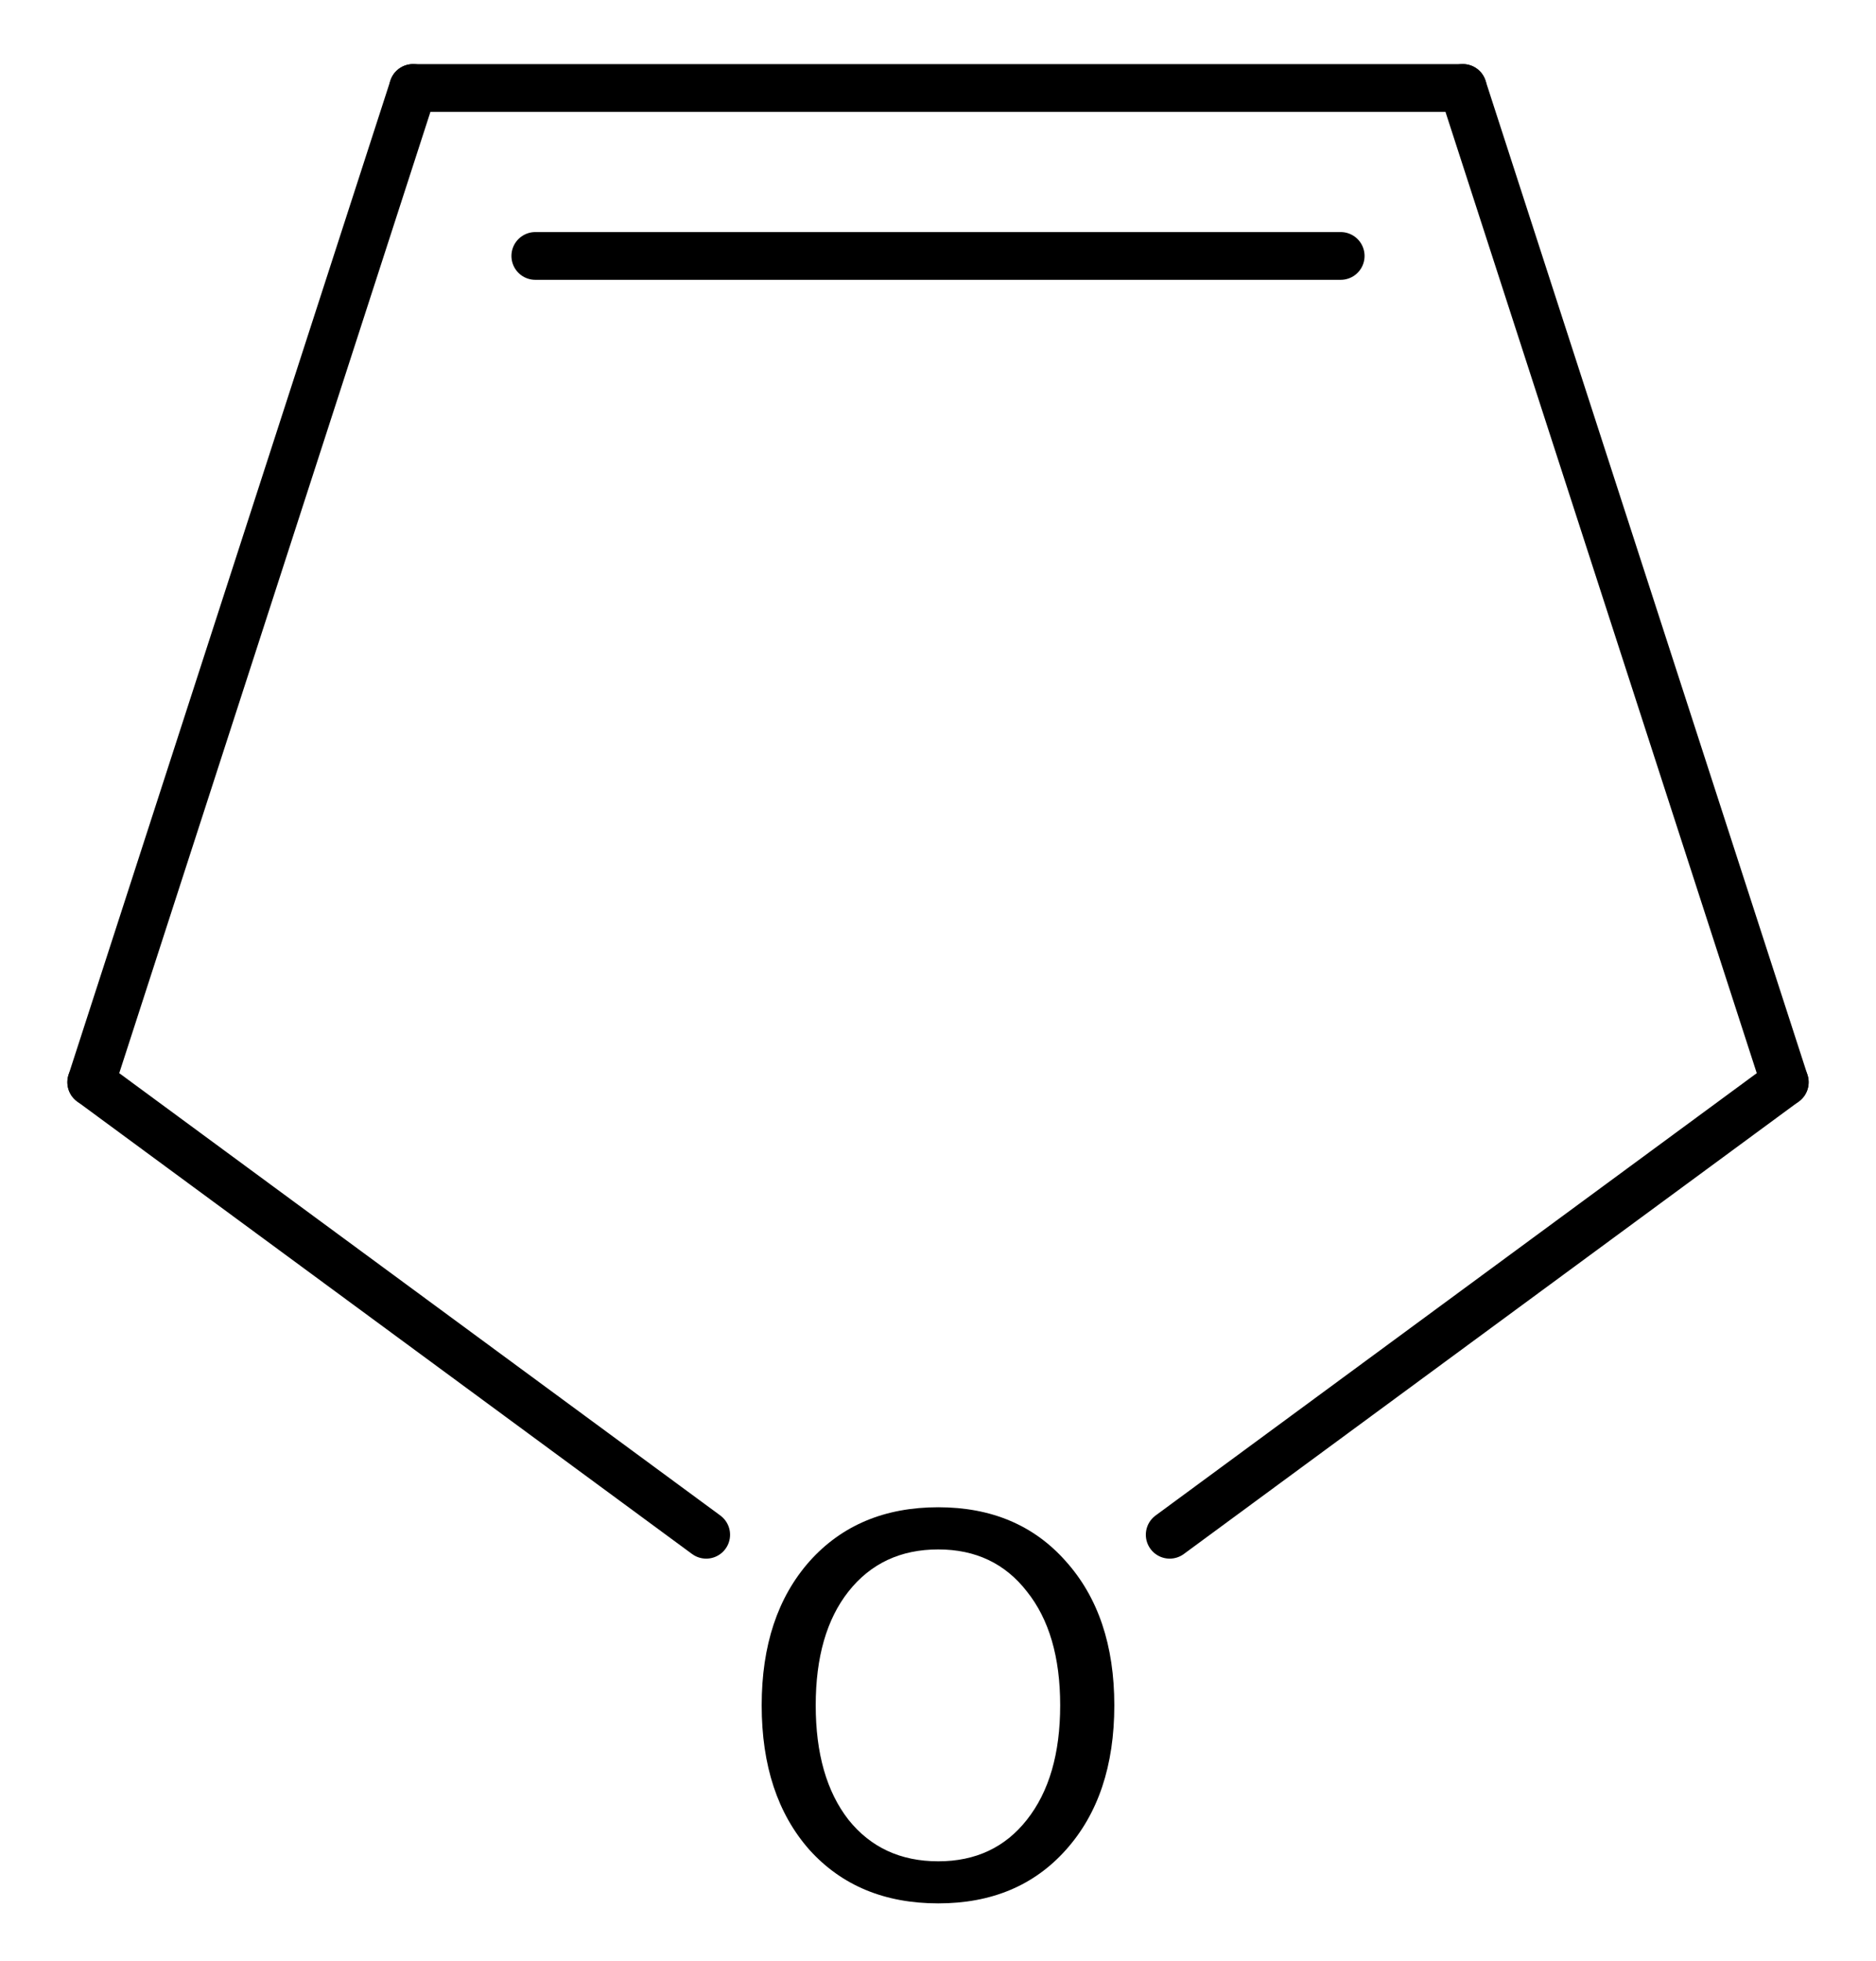
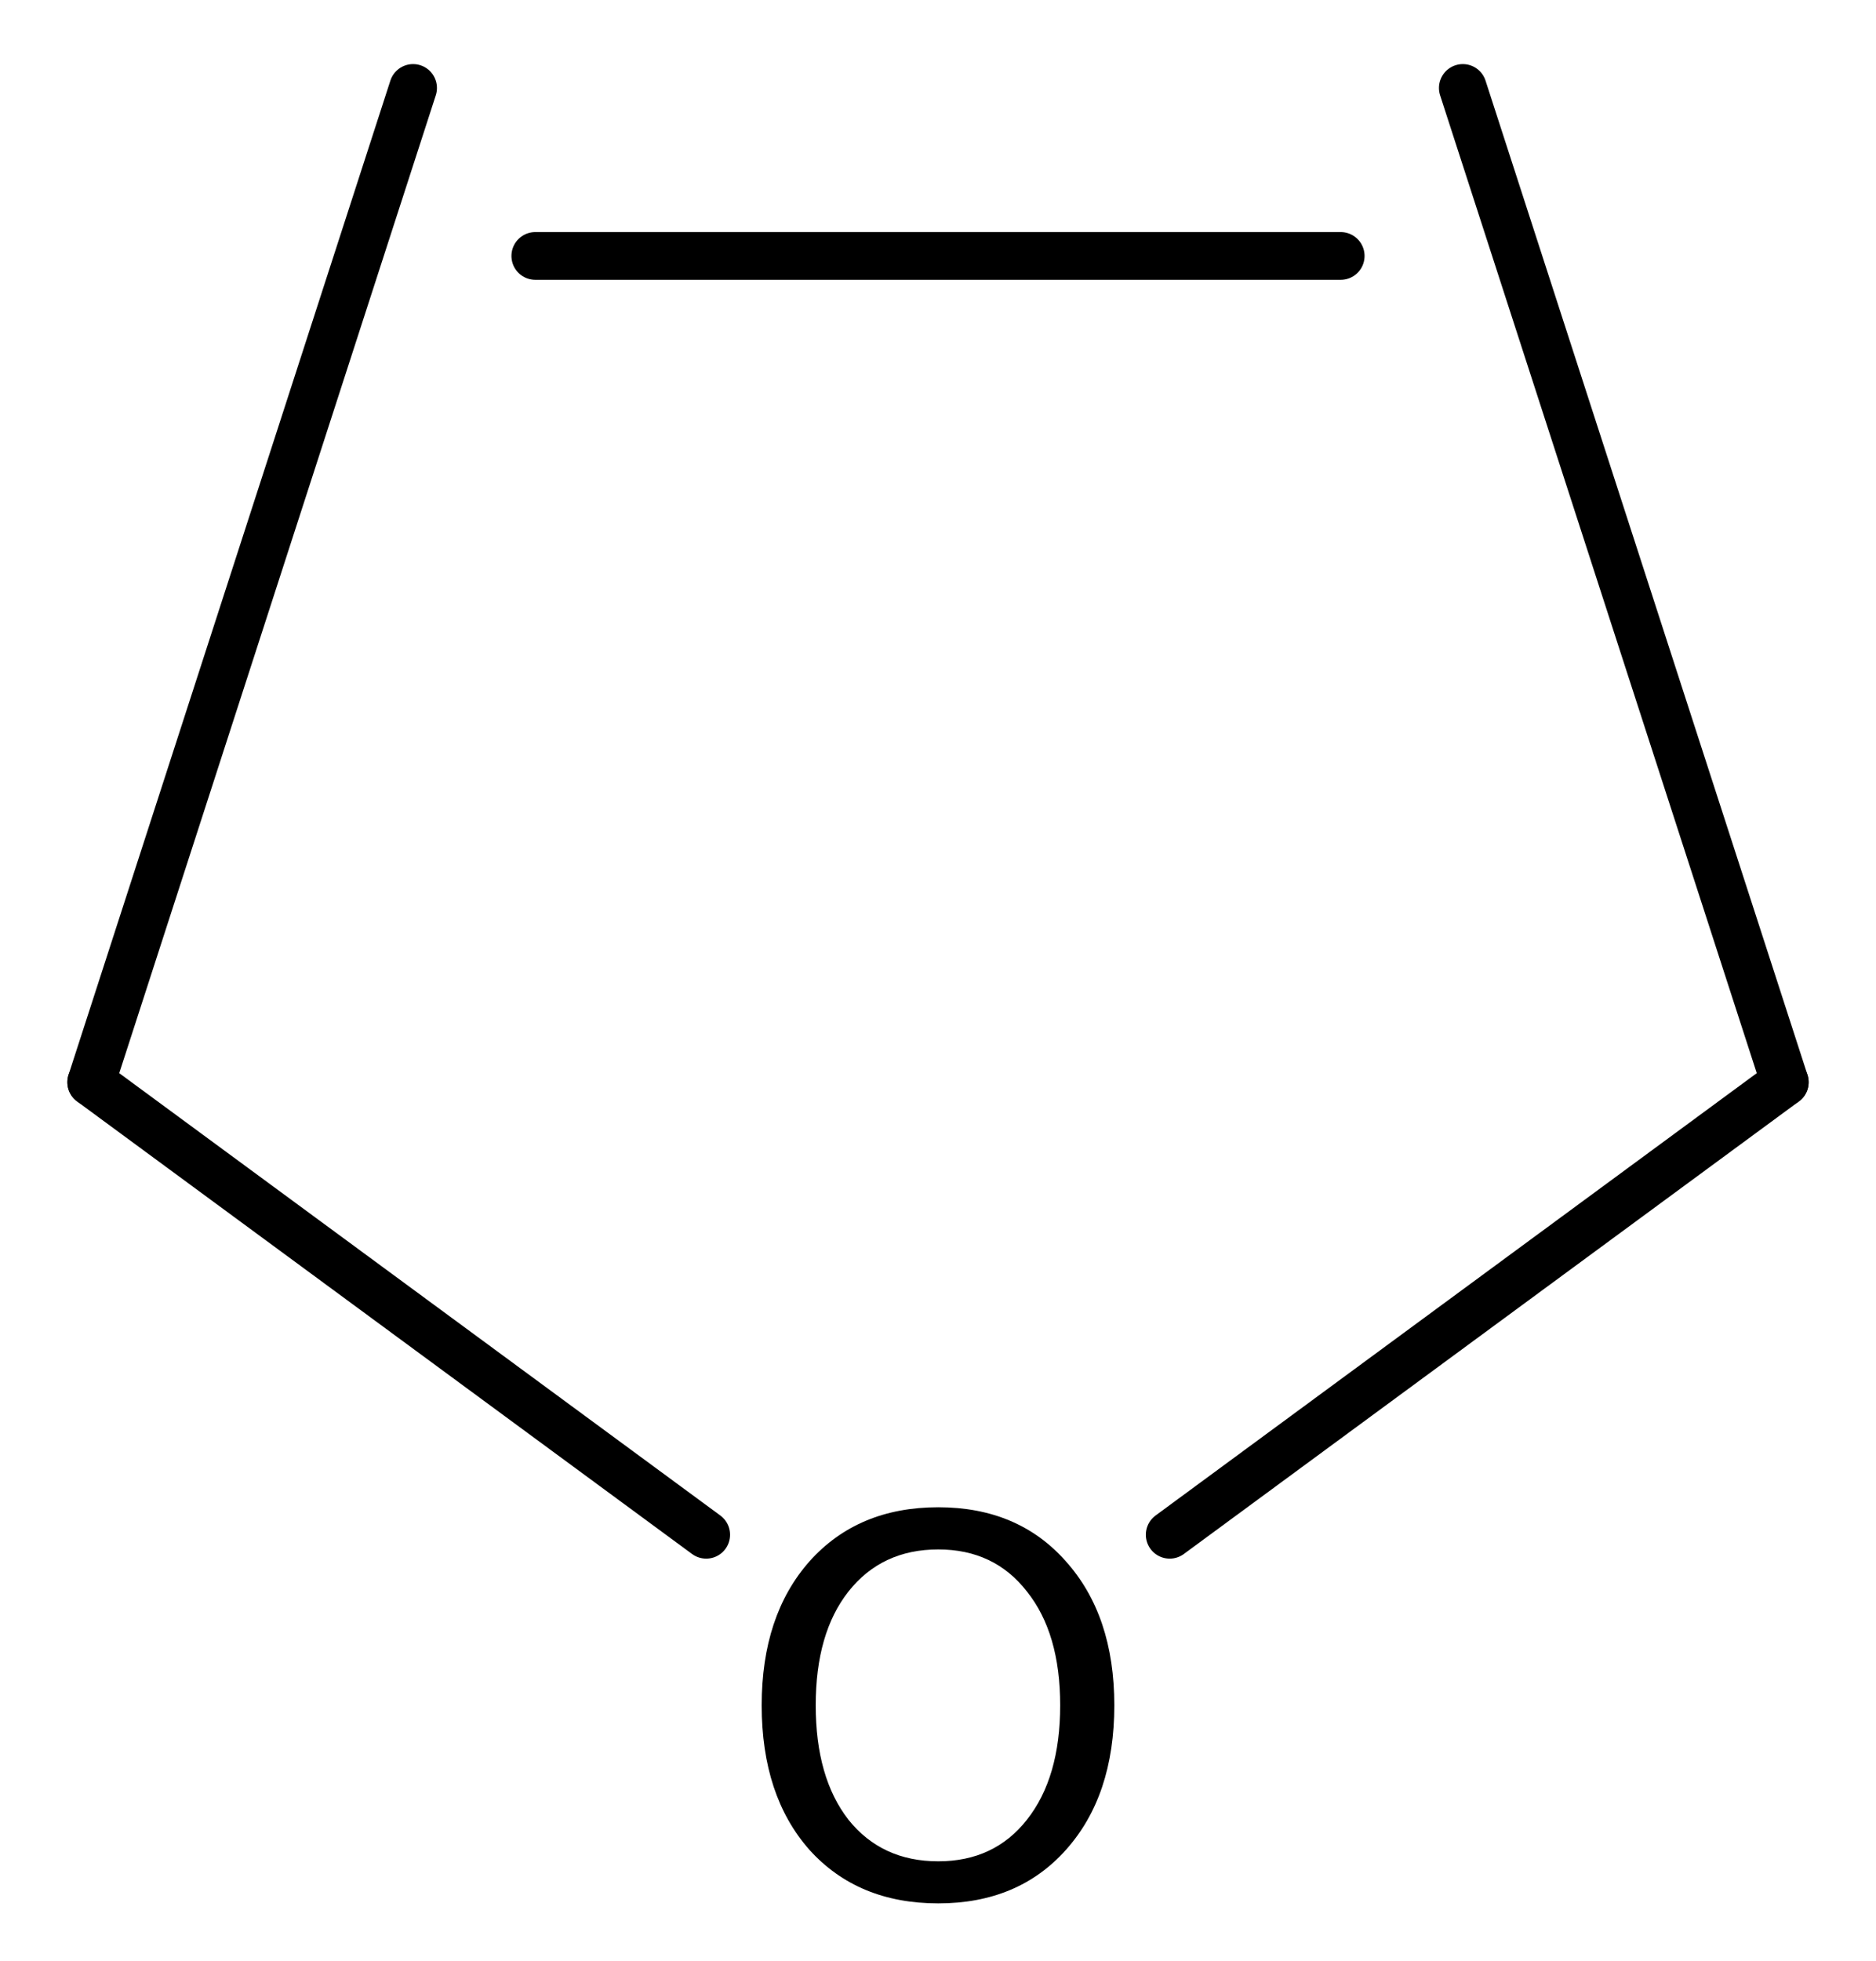
<svg xmlns="http://www.w3.org/2000/svg" version="1.2" width="18.157mm" height="18.973mm" viewBox="0 0 18.157 18.973">
  <desc>Generated by the Chemistry Development Kit (http://github.com/cdk)</desc>
  <g stroke-linecap="round" stroke-linejoin="round" stroke="#000000" stroke-width=".462" fill="#000000">
-     <rect x=".0" y=".0" width="19.0" height="19.0" fill="#FFFFFF" stroke="none" />
    <g id="mol1" class="mol">
      <line id="mol1bnd1" class="bond" x1="17.274" y1="10.469" x2="14.158" y2=".851" />
      <g id="mol1bnd2" class="bond">
-         <line x1="14.158" y1=".851" x2="3.998" y2=".851" />
        <line x1="12.976" y1="2.476" x2="5.181" y2="2.476" />
      </g>
      <line id="mol1bnd3" class="bond" x1="3.998" y1=".851" x2=".883" y2="10.469" />
      <line id="mol1bnd4" class="bond" x1=".883" y1="10.469" x2="6.835" y2="14.847" />
      <line id="mol1bnd5" class="bond" x1="17.274" y1="10.469" x2="11.321" y2="14.847" />
      <path id="mol1atm5" class="atom" d="M9.081 14.989q-.547 -.0 -.869 .407q-.317 .402 -.317 1.101q.0 .7 .317 1.107q.322 .402 .869 .402q.542 -.0 .858 -.402q.322 -.407 .322 -1.107q.0 -.699 -.322 -1.101q-.316 -.407 -.858 -.407zM9.081 14.581q.773 .0 1.235 .523q.469 .523 .469 1.393q-.0 .876 -.469 1.399q-.462 .517 -1.235 .517q-.778 .0 -1.246 -.517q-.463 -.523 -.463 -1.399q.0 -.87 .463 -1.393q.468 -.523 1.246 -.523z" stroke="none" />
    </g>
  </g>
</svg>